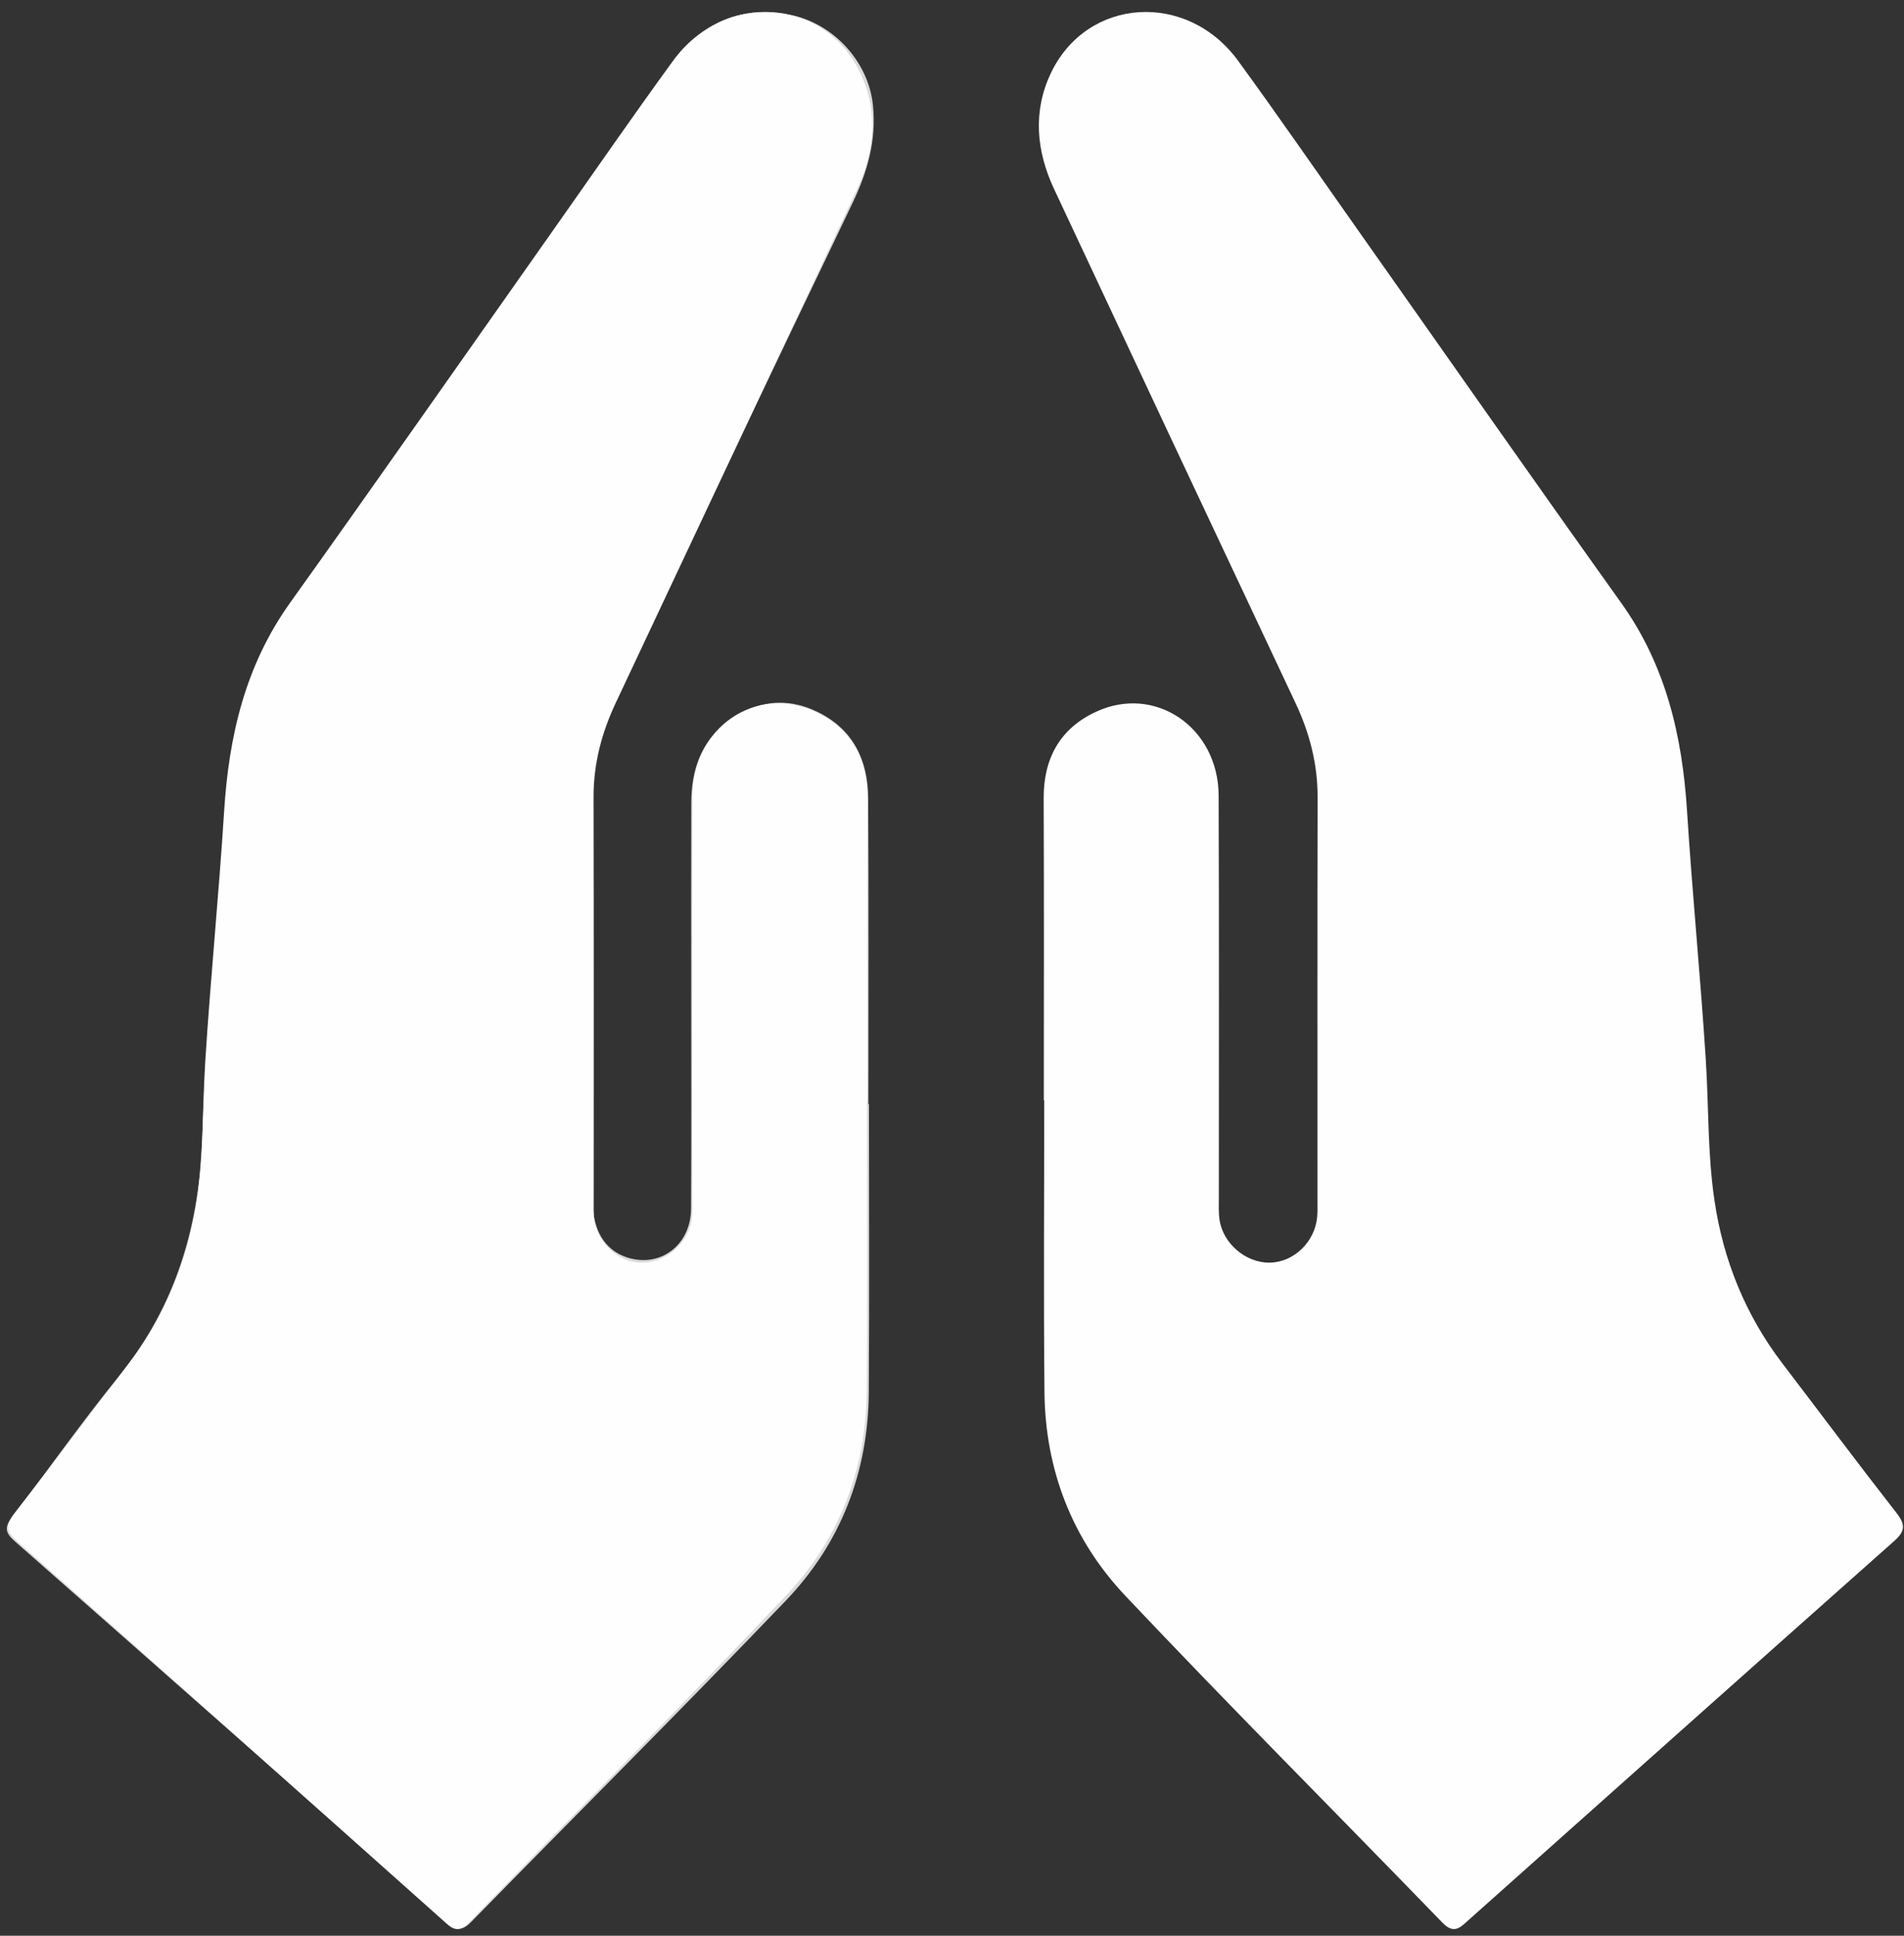
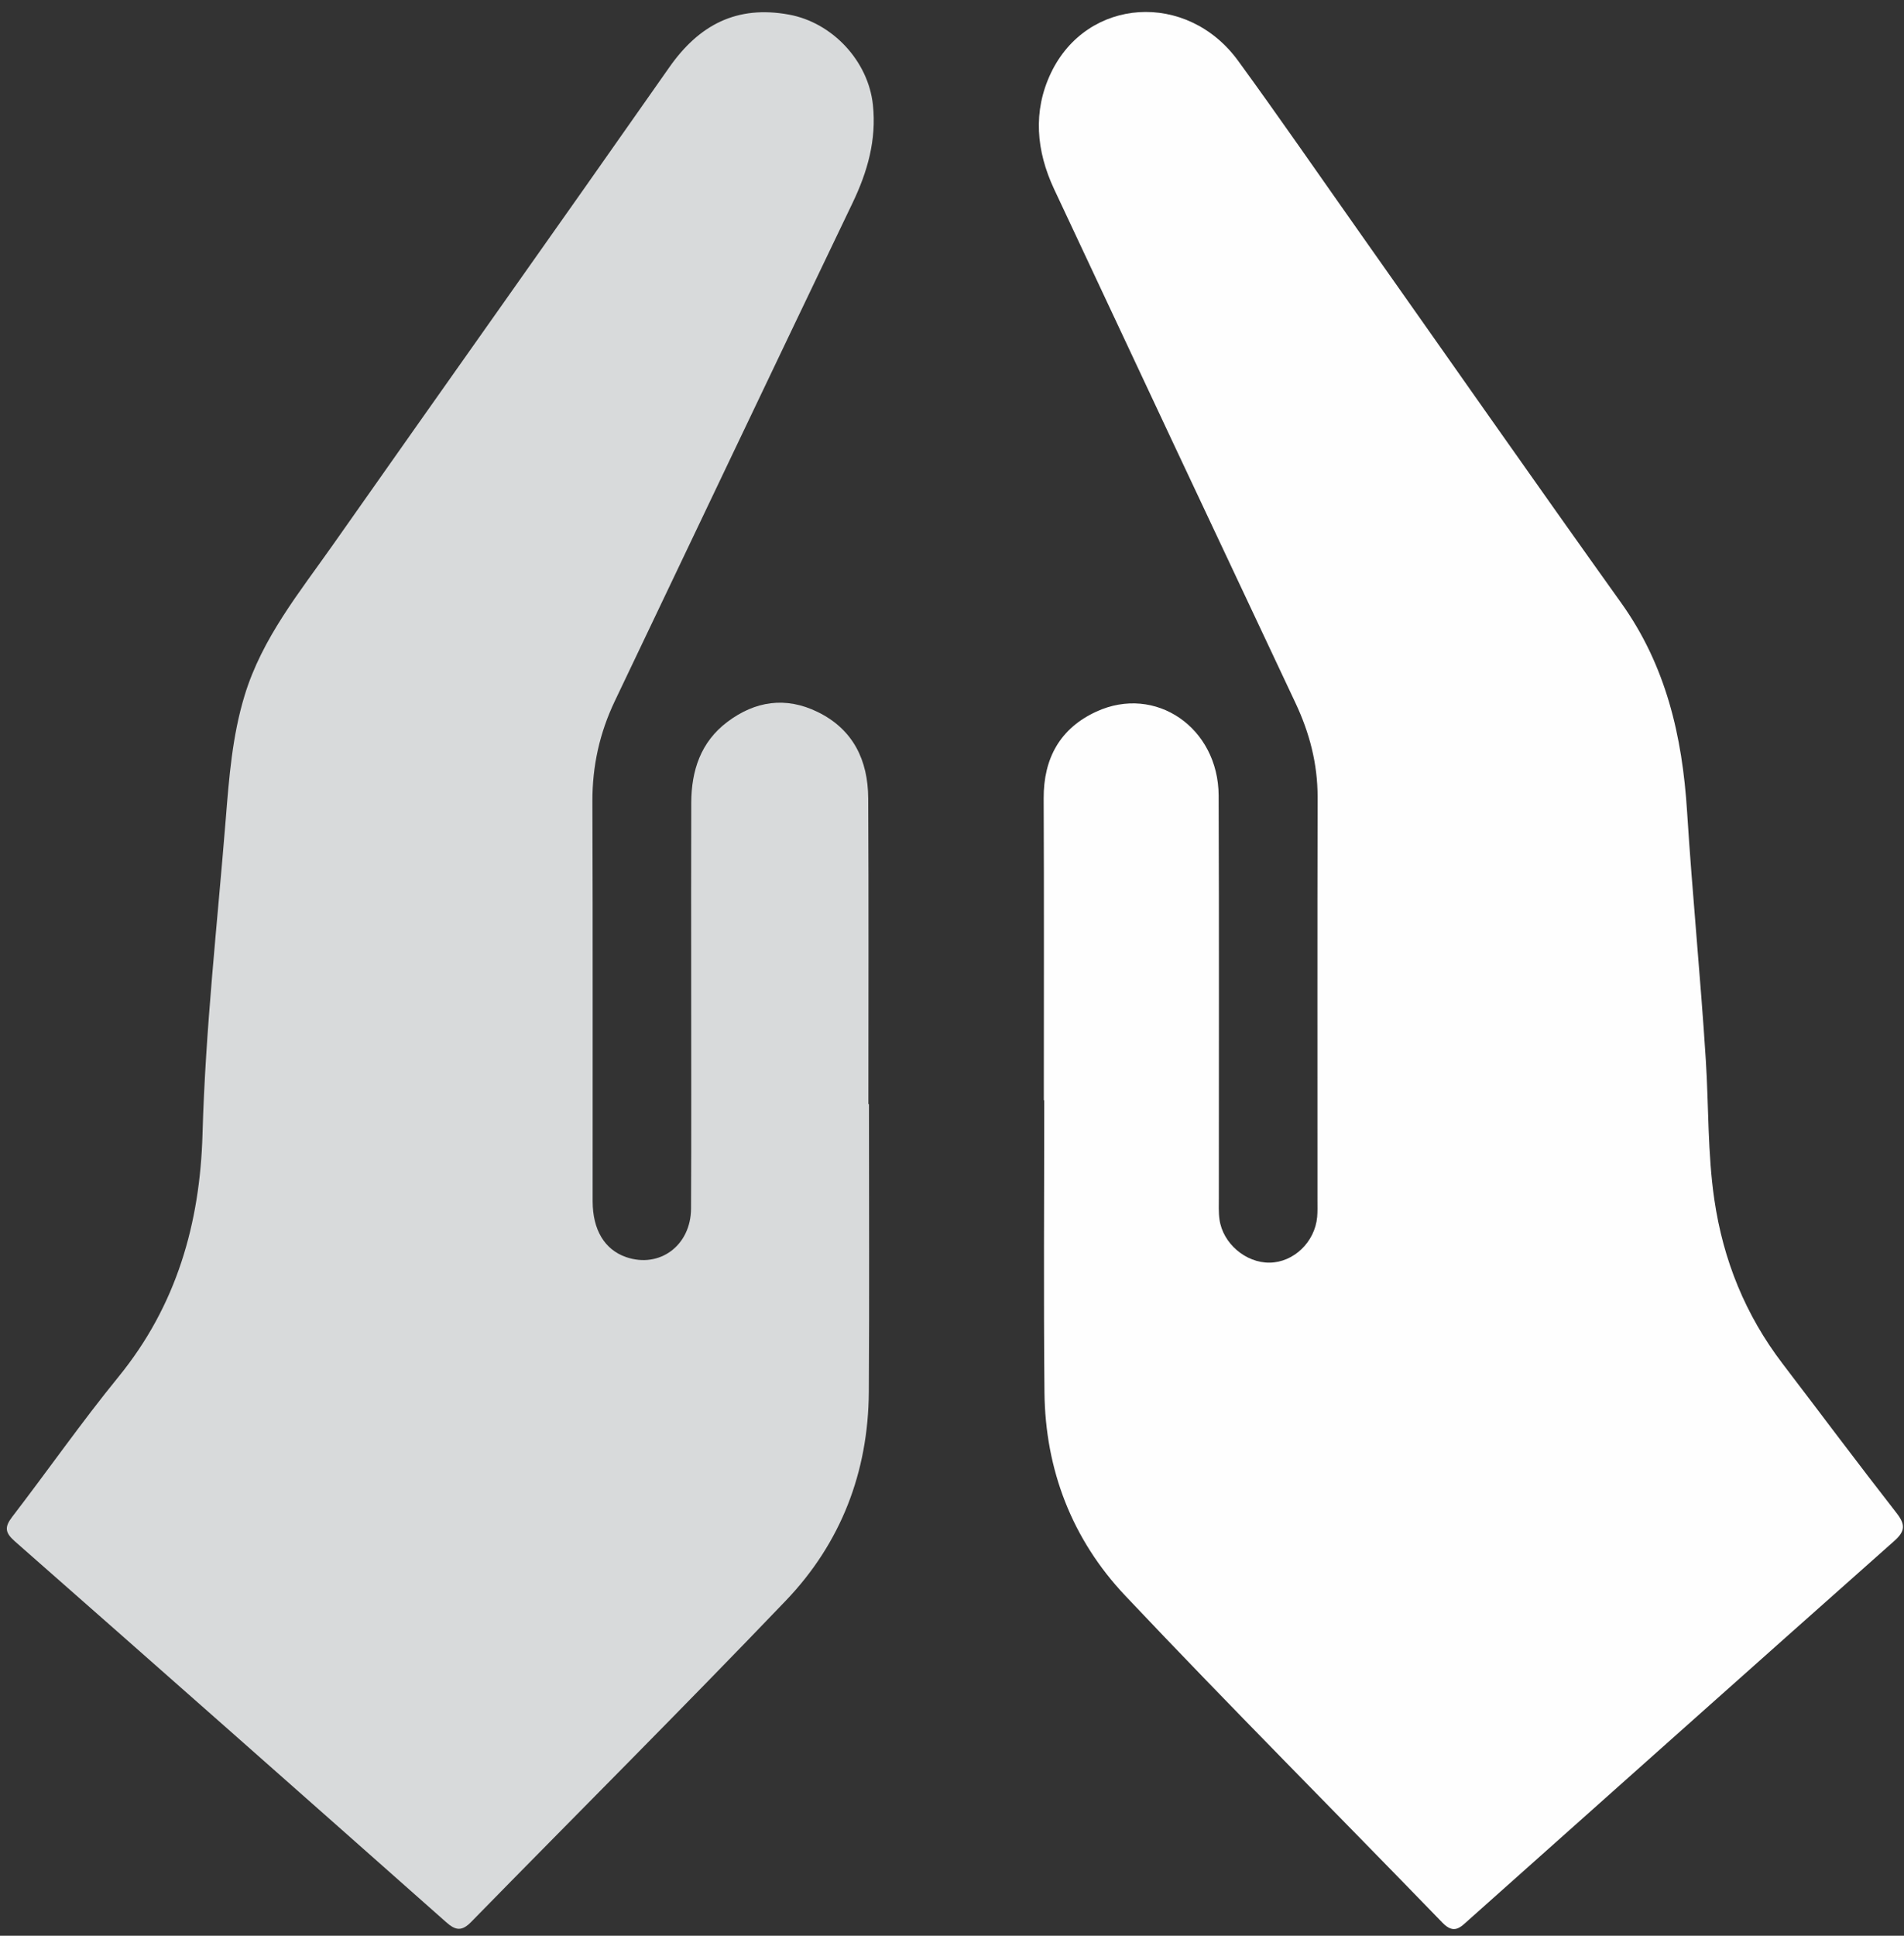
<svg xmlns="http://www.w3.org/2000/svg" width="123px" height="125px" viewBox="0 0 123 125" version="1.1">
  <rect x="0" y="0" width="123" height="125" fill="#333333" stroke="none" />
  <title>2D81EF10-795F-4A74-8228-0FEBAD39A879</title>
  <desc>Created with sketchtool.</desc>
  <g id="Page-1" stroke="none" stroke-width="1" fill="none" fill-rule="evenodd">
    <g id="home" transform="translate(-579, -7807)">
      <g id="Group-8" transform="translate(579, 7807)">
        <g>
          <g id="Group-3" transform="translate(0, 0.29)" fill="#D8DADB">
            <path d="M56.136,71.012 L56.099,71.012 C56.099,64.427 56.122,57.843 56.087,51.259 C56.074,48.806 55.121,46.806 52.814,45.682 C50.756,44.68 48.784,44.975 46.986,46.329 C45.263,47.627 44.664,49.474 44.656,51.549 C44.642,55.379 44.651,59.209 44.651,63.039 C44.65,67.945 44.667,72.851 44.642,77.756 C44.629,80.148 42.602,81.632 40.445,80.887 C39.064,80.41 38.287,79.137 38.285,77.279 C38.279,68.673 38.301,60.066 38.27,51.459 C38.262,49.172 38.739,47.029 39.72,44.976 C44.836,34.26 49.932,23.535 55.069,12.83 C56.042,10.805 56.63,8.75 56.391,6.484 C56.092,3.65 53.778,1.168 50.969,0.653 C47.608,0.037 45.166,1.304 43.24,4.053 C36.031,14.345 28.749,24.586 21.524,34.868 C19.354,37.957 16.937,40.899 15.803,44.617 C15.003,47.239 14.799,49.924 14.582,52.625 C14.039,59.392 13.273,66.141 13.083,72.937 C12.922,78.711 11.401,84.024 7.661,88.611 C5.27,91.545 3.098,94.655 0.79,97.658 C0.292,98.306 0.311,98.672 0.948,99.232 C10.26,107.415 19.55,115.622 28.83,123.842 C29.437,124.38 29.839,124.431 30.435,123.822 C37.209,116.901 44.069,110.064 50.766,103.07 C54.32,99.358 56.093,94.773 56.126,89.602 C56.166,83.406 56.136,77.209 56.136,71.012" id="Fill-1" />
          </g>
          <path d="M67.432,71.051 L67.458,71.051 C67.458,77.334 67.412,83.618 67.473,89.9 C67.522,94.927 69.269,99.419 72.69,103.04 C79.427,110.172 86.364,117.117 93.191,124.166 C93.946,124.944 94.362,124.44 94.883,123.976 C104.042,115.814 113.196,107.648 122.373,99.506 C123.081,98.878 123.101,98.45 122.521,97.706 C120.031,94.518 117.611,91.276 115.156,88.06 C112.753,84.912 111.32,81.378 110.747,77.459 C110.309,74.467 110.388,71.455 110.197,68.455 C109.857,63.094 109.324,57.746 108.985,52.385 C108.678,47.532 107.623,42.98 104.73,38.932 C99.024,30.95 93.403,22.906 87.745,14.889 C85.165,11.232 82.623,7.547 79.987,3.93 C76.688,-0.598 70.228,-0.184 67.891,4.714 C66.707,7.196 66.947,9.756 68.093,12.205 C73.274,23.271 78.473,34.329 83.683,45.381 C84.597,47.319 85.122,49.317 85.118,51.474 C85.098,60.167 85.11,68.86 85.109,77.554 C85.109,77.898 85.121,78.244 85.09,78.586 C84.943,80.206 83.573,81.516 82.021,81.536 C80.475,81.556 78.993,80.295 78.779,78.742 C78.715,78.276 78.738,77.797 78.738,77.324 C78.736,68.673 78.759,60.023 78.725,51.373 C78.707,46.986 74.641,44.194 70.82,45.955 C68.485,47.03 67.411,48.964 67.422,51.556 C67.451,58.054 67.432,64.552 67.432,71.051" id="Fill-4" fill="#FEFEFE" />
-           <path d="M56.041,51.555 C56.052,48.964 54.978,47.03 52.643,45.955 C48.822,44.194 44.756,46.986 44.738,51.373 C44.704,60.023 44.728,68.674 44.725,77.324 C44.725,77.797 44.749,78.276 44.685,78.742 C44.471,80.296 42.989,81.555 41.442,81.536 C39.891,81.516 38.521,80.206 38.373,78.586 C38.342,78.244 38.354,77.898 38.354,77.554 C38.354,68.86 38.366,60.167 38.345,51.474 C38.341,49.317 38.867,47.319 39.781,45.381 C44.991,34.329 50.19,23.271 55.371,12.205 C56.517,9.756 56.757,7.196 55.573,4.714 C53.236,-0.184 46.775,-0.598 43.476,3.93 C40.841,7.547 38.298,11.233 35.718,14.889 C30.061,22.907 24.439,30.95 18.734,38.933 C15.841,42.98 14.785,47.532 14.479,52.385 C14.14,57.746 13.606,63.094 13.266,68.455 C13.075,71.455 13.155,74.467 12.716,77.459 C12.143,81.378 10.71,84.912 8.308,88.06 C5.853,91.276 3.433,94.518 0.943,97.707 C0.362,98.45 0.382,98.878 1.09,99.506 C10.268,107.648 19.422,115.814 28.58,123.976 C29.101,124.44 29.518,124.944 30.272,124.165 C37.099,117.117 44.037,110.172 50.774,103.04 C54.195,99.419 55.942,94.927 55.99,89.9 C56.051,83.617 56.005,77.334 56.005,71.051 L56.032,71.051 C56.032,64.552 56.013,58.054 56.041,51.555" id="Fill-6" fill="#FEFEFE" />
        </g>
      </g>
    </g>
  </g>
</svg>